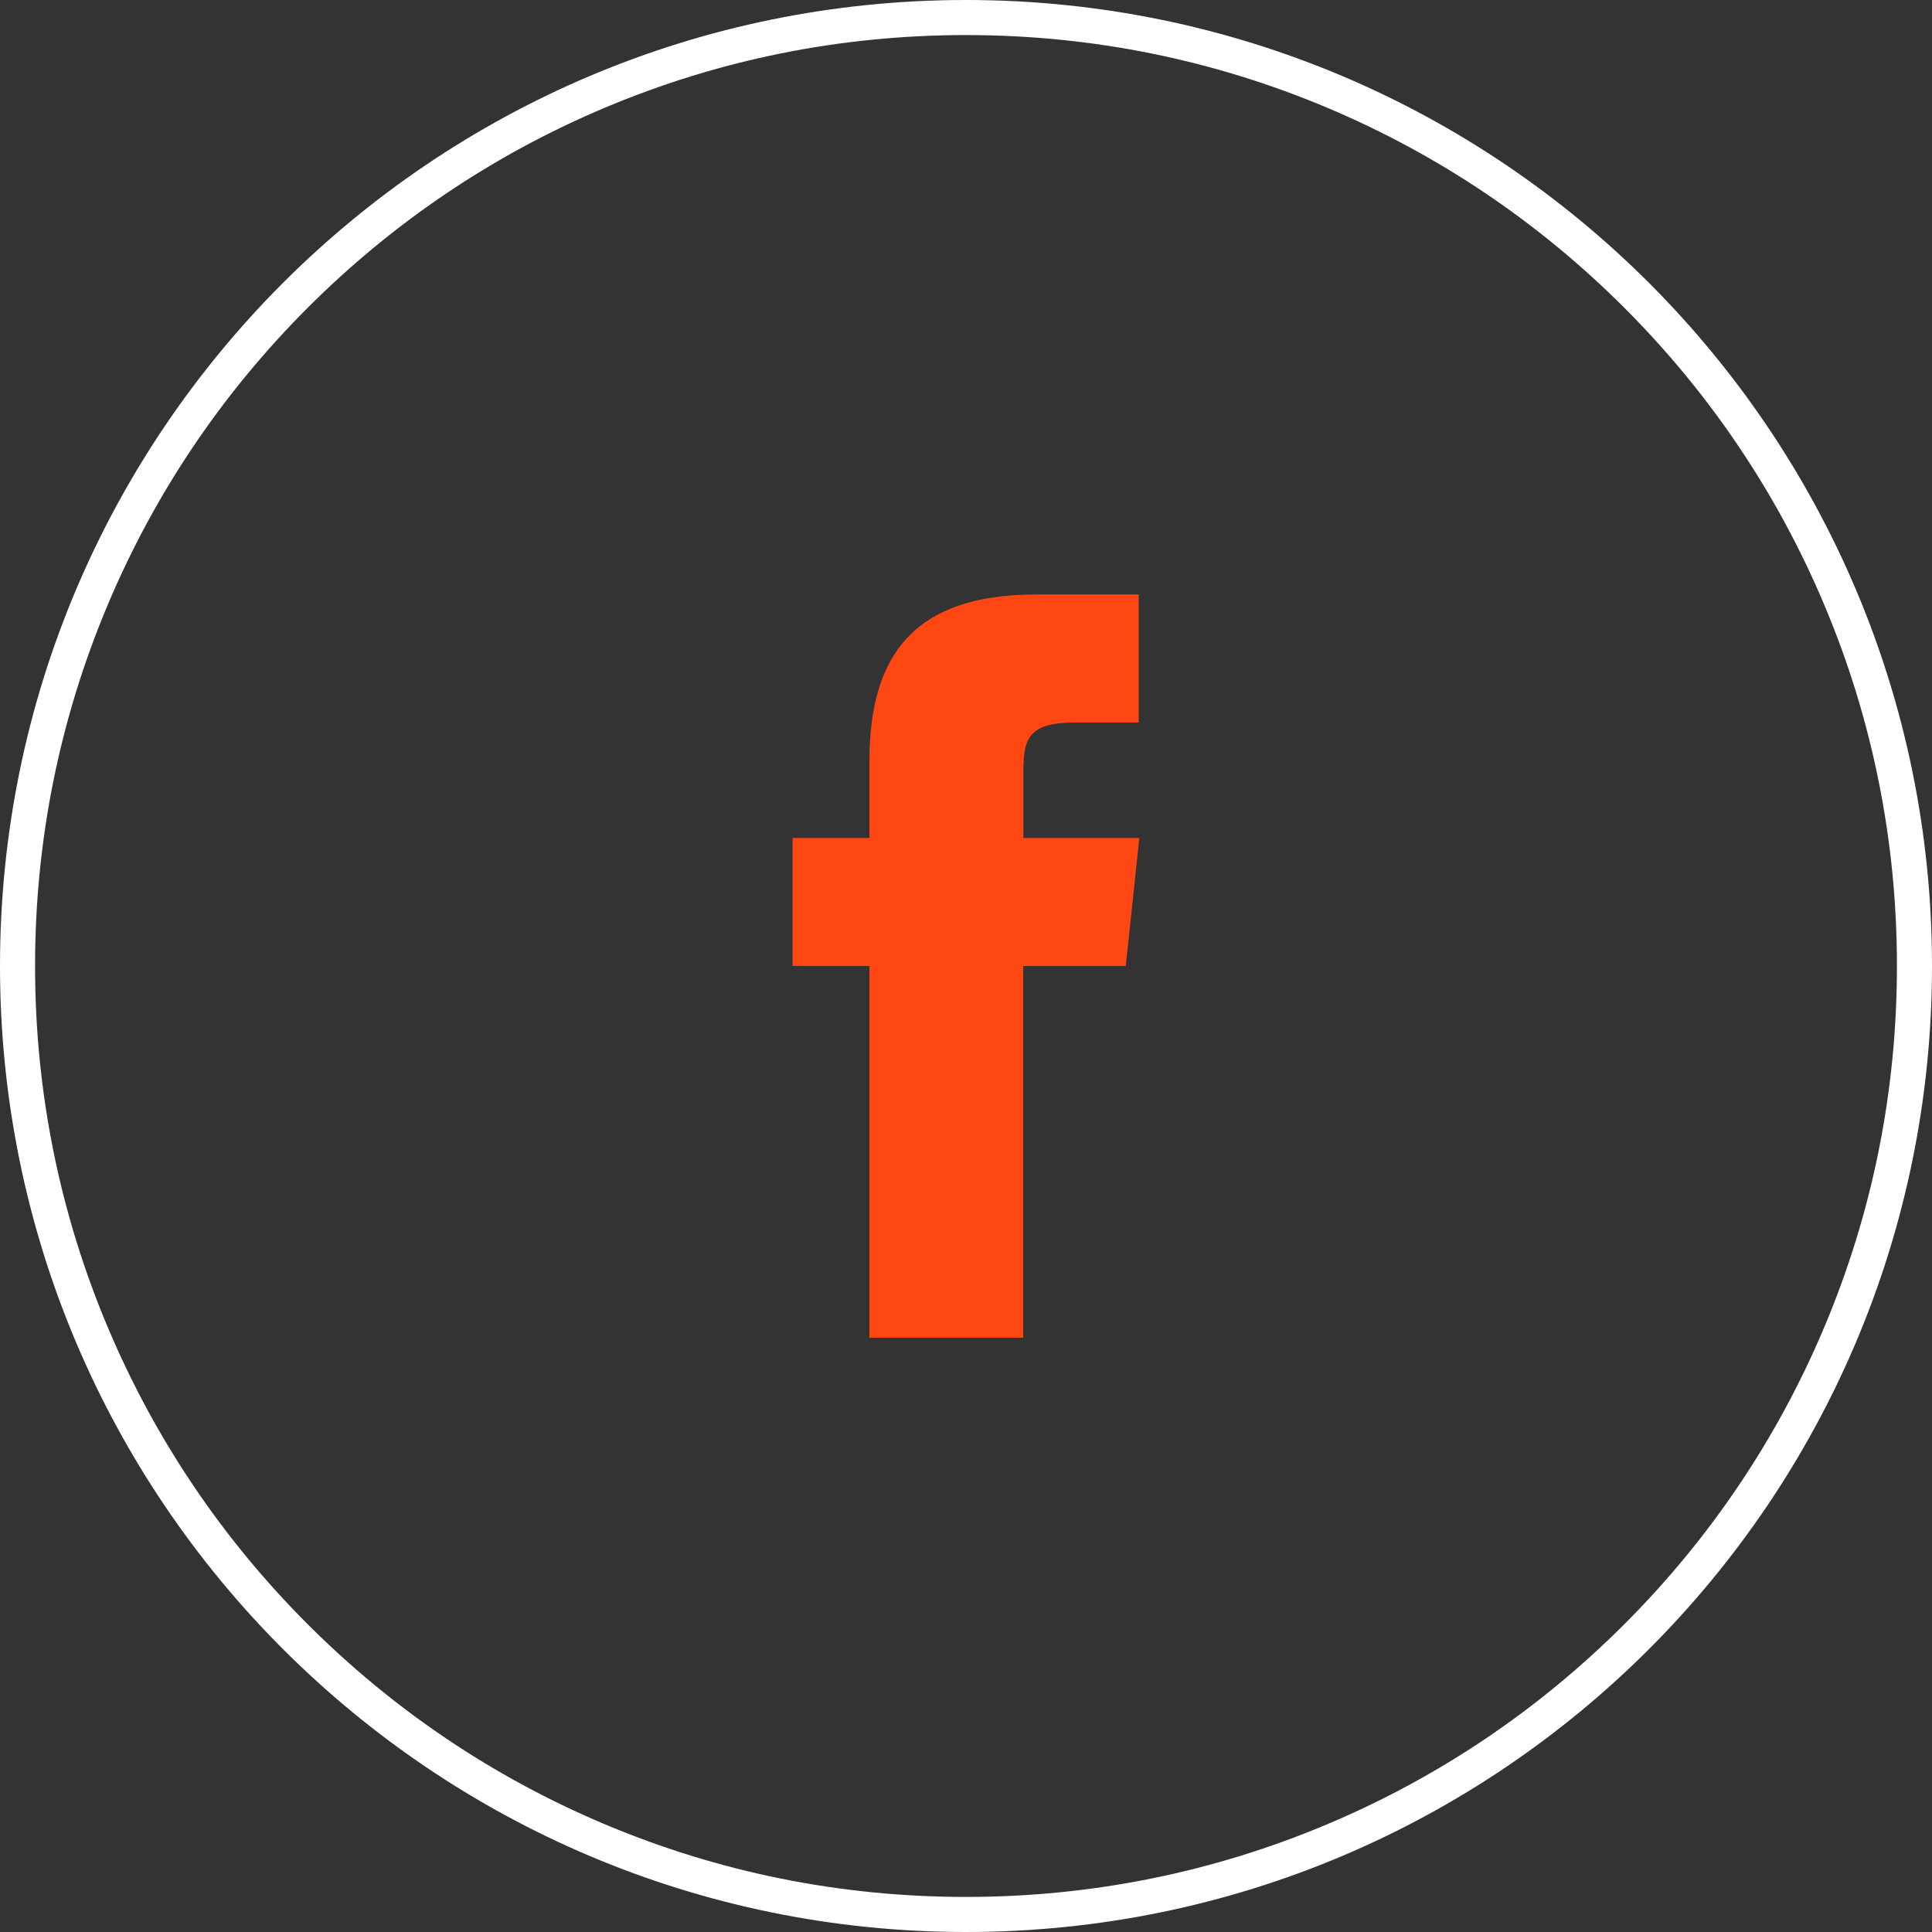
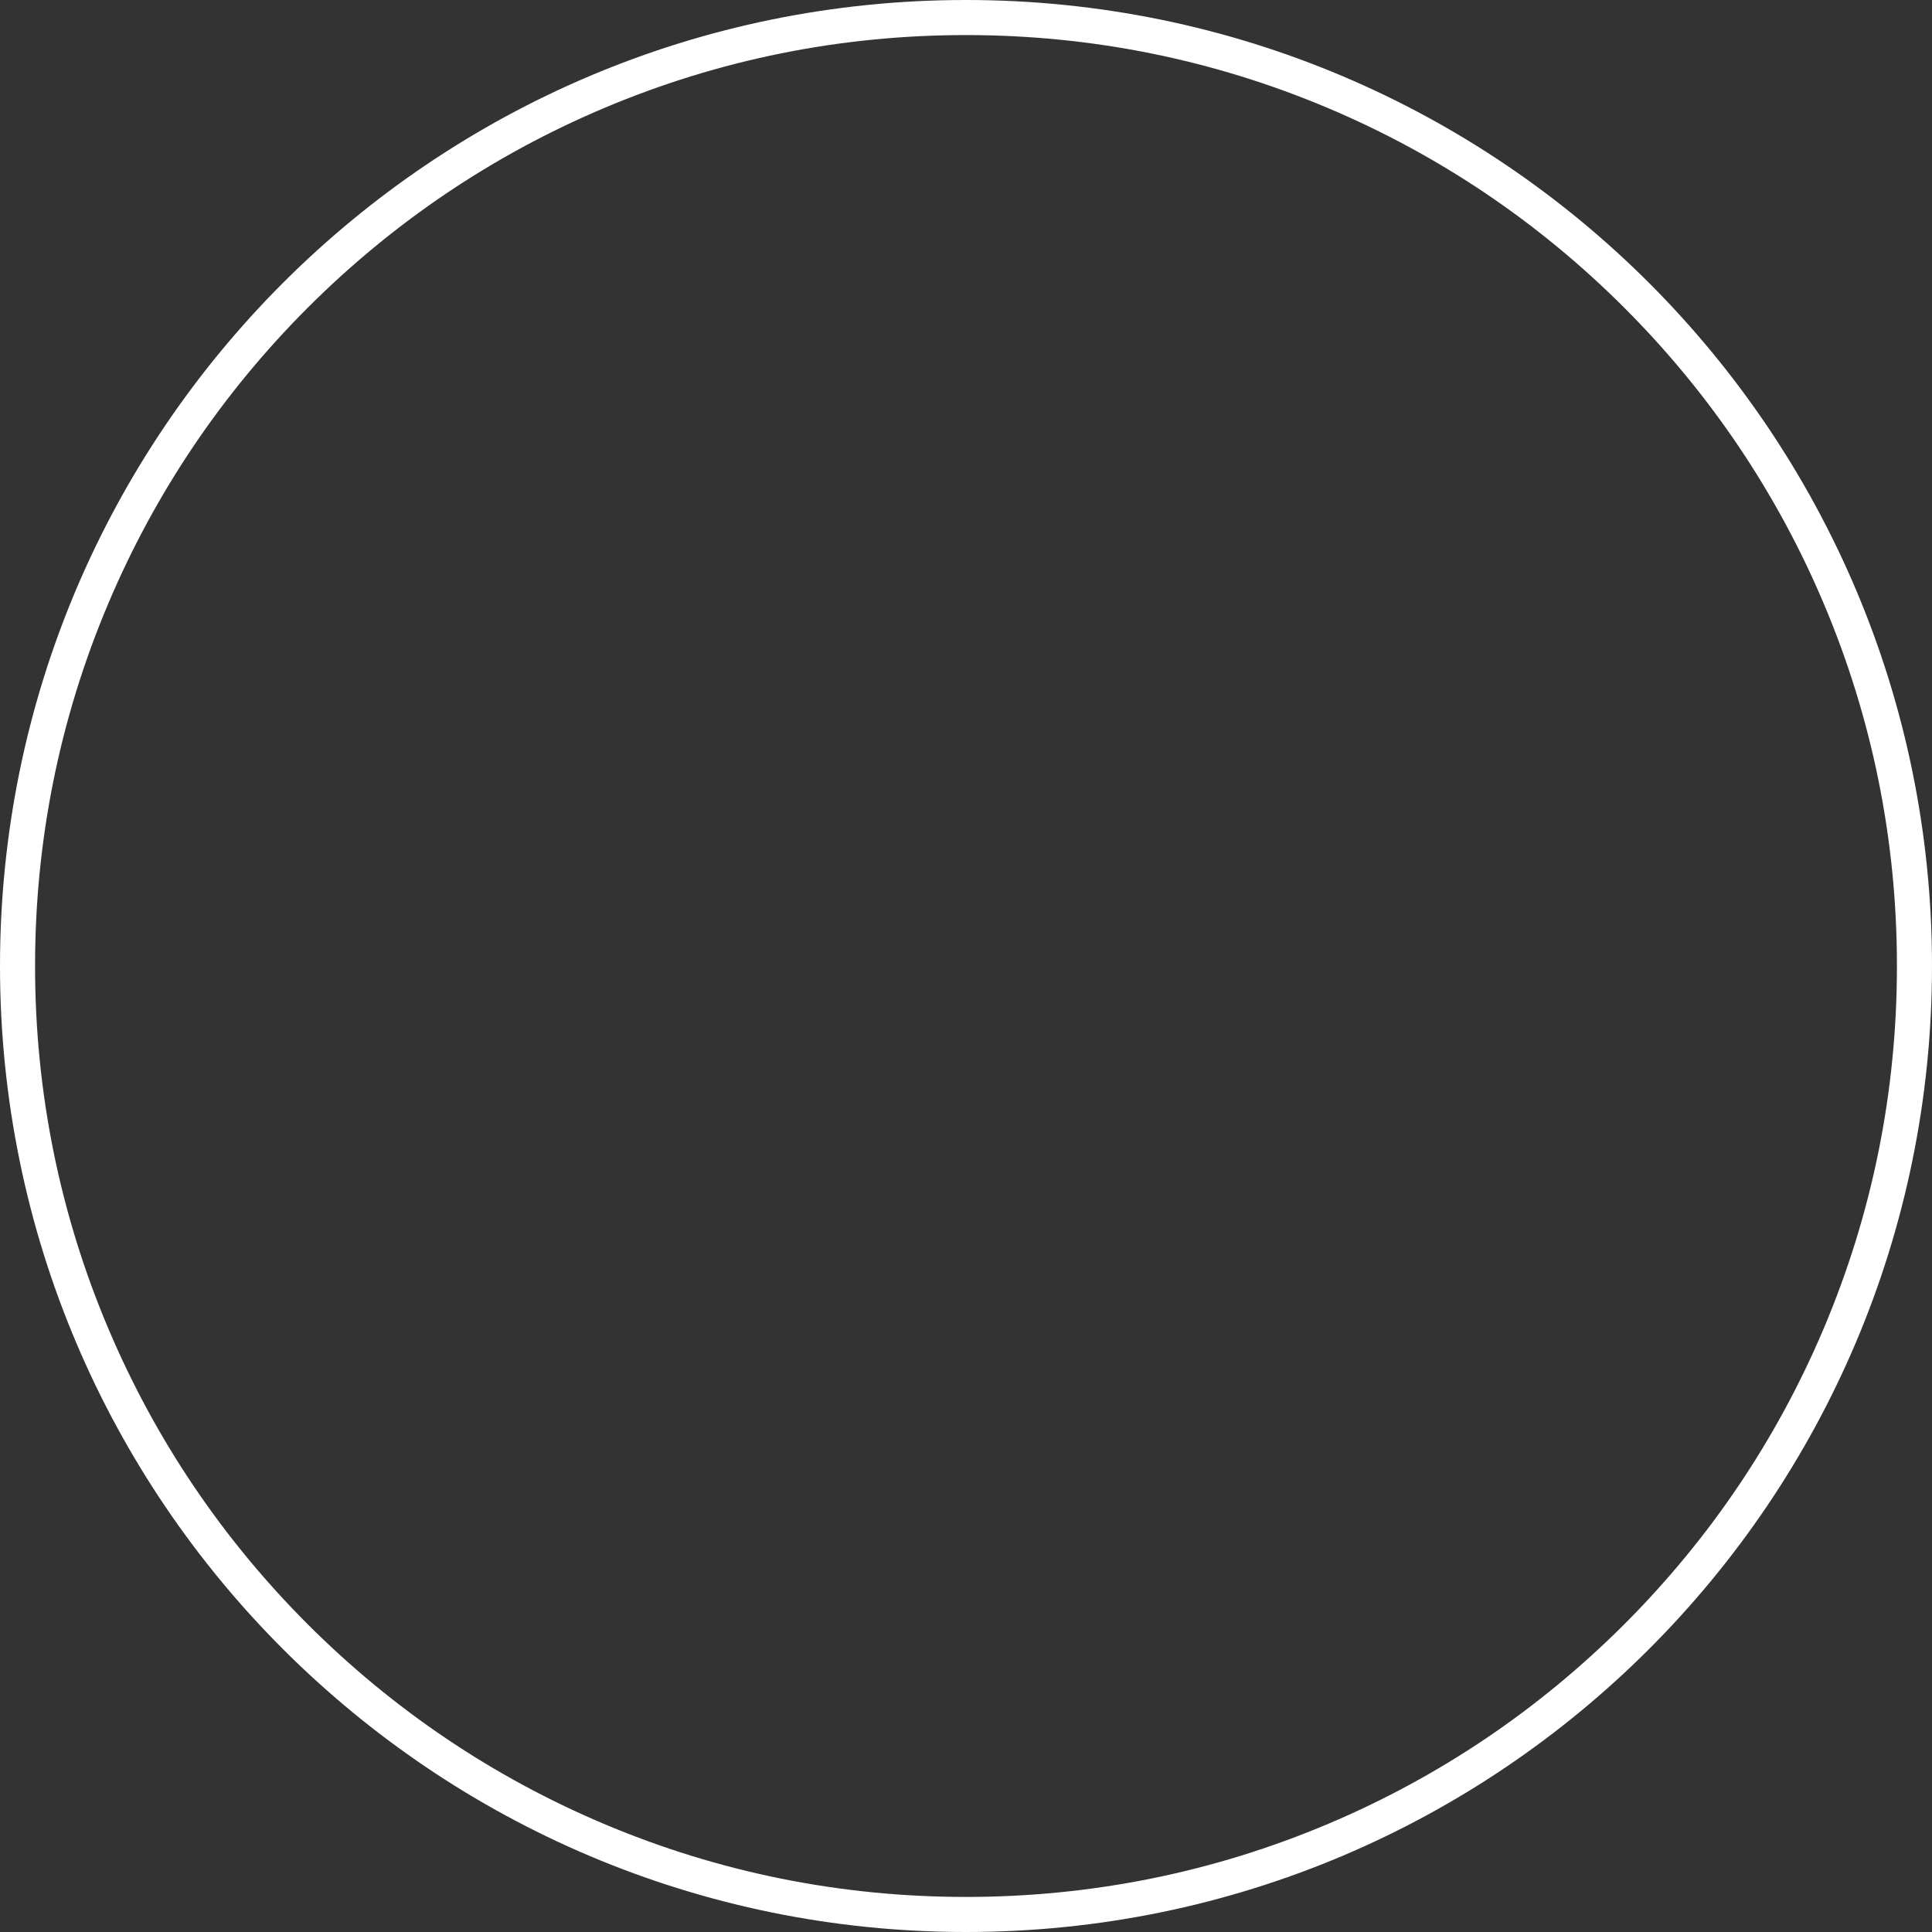
<svg xmlns="http://www.w3.org/2000/svg" width="55.093" height="55.093" viewBox="0 0 55.093 55.093">
  <rect x="0" y="0" width="55.093" height="55.093" fill="#333333" stroke="none" />
  <g id="Gruppe_3" data-name="Gruppe 3" transform="translate(-1304 -6854.454)">
    <g id="Facebook_Icon" data-name="Facebook Icon" transform="translate(1304 6854.454)" style="mix-blend-mode: normal;isolation: isolate">
      <g id="Rectangle" fill="none" style="mix-blend-mode: normal;isolation: isolate">
-         <path d="M0,27.546A27.546,27.546,0,1,1,27.546,55.093,27.547,27.547,0,0,1,0,27.546Z" stroke="none" />
        <path d="M 27.546 54.093 C 31.131 54.093 34.607 53.391 37.879 52.007 C 41.04 50.67 43.879 48.756 46.318 46.318 C 48.756 43.879 50.67 41.04 52.007 37.879 C 53.391 34.607 54.093 31.131 54.093 27.546 C 54.093 23.962 53.391 20.486 52.007 17.214 C 50.67 14.053 48.756 11.214 46.318 8.775 C 43.879 6.337 41.04 4.423 37.879 3.086 C 34.607 1.702 31.131 1 27.546 1 C 23.962 1 20.486 1.702 17.214 3.086 C 14.053 4.423 11.214 6.337 8.775 8.775 C 6.337 11.214 4.423 14.053 3.086 17.214 C 1.702 20.486 1 23.962 1 27.546 C 1 31.131 1.702 34.607 3.086 37.879 C 4.423 41.04 6.337 43.879 8.775 46.318 C 11.214 48.756 14.053 50.67 17.214 52.007 C 20.486 53.391 23.962 54.093 27.546 54.093 M 27.546 55.093 C 12.333 55.093 -3.387451101843908e-07 42.76 -3.387451101843908e-07 27.546 C -3.387451101843908e-07 12.333 12.333 -2.24609379984031e-06 27.546 -2.24609379984031e-06 C 42.76 -2.24609379984031e-06 55.093 12.333 55.093 27.546 C 55.093 42.76 42.76 55.093 27.546 55.093 Z" stroke="none" fill="#fff" />
      </g>
-       <path id="Shape" d="M2.191,10.594H0V6.943H2.191V4.75C2.191,1.771,3.428,0,6.942,0H9.868V3.652H8.039c-1.368,0-1.459.51-1.459,1.463l0,1.828H9.888L9.5,10.594H6.575v10.6H2.191Z" transform="translate(22.602 16.952)" fill="#ff4713" style="mix-blend-mode: normal;isolation: isolate" />
    </g>
  </g>
</svg>